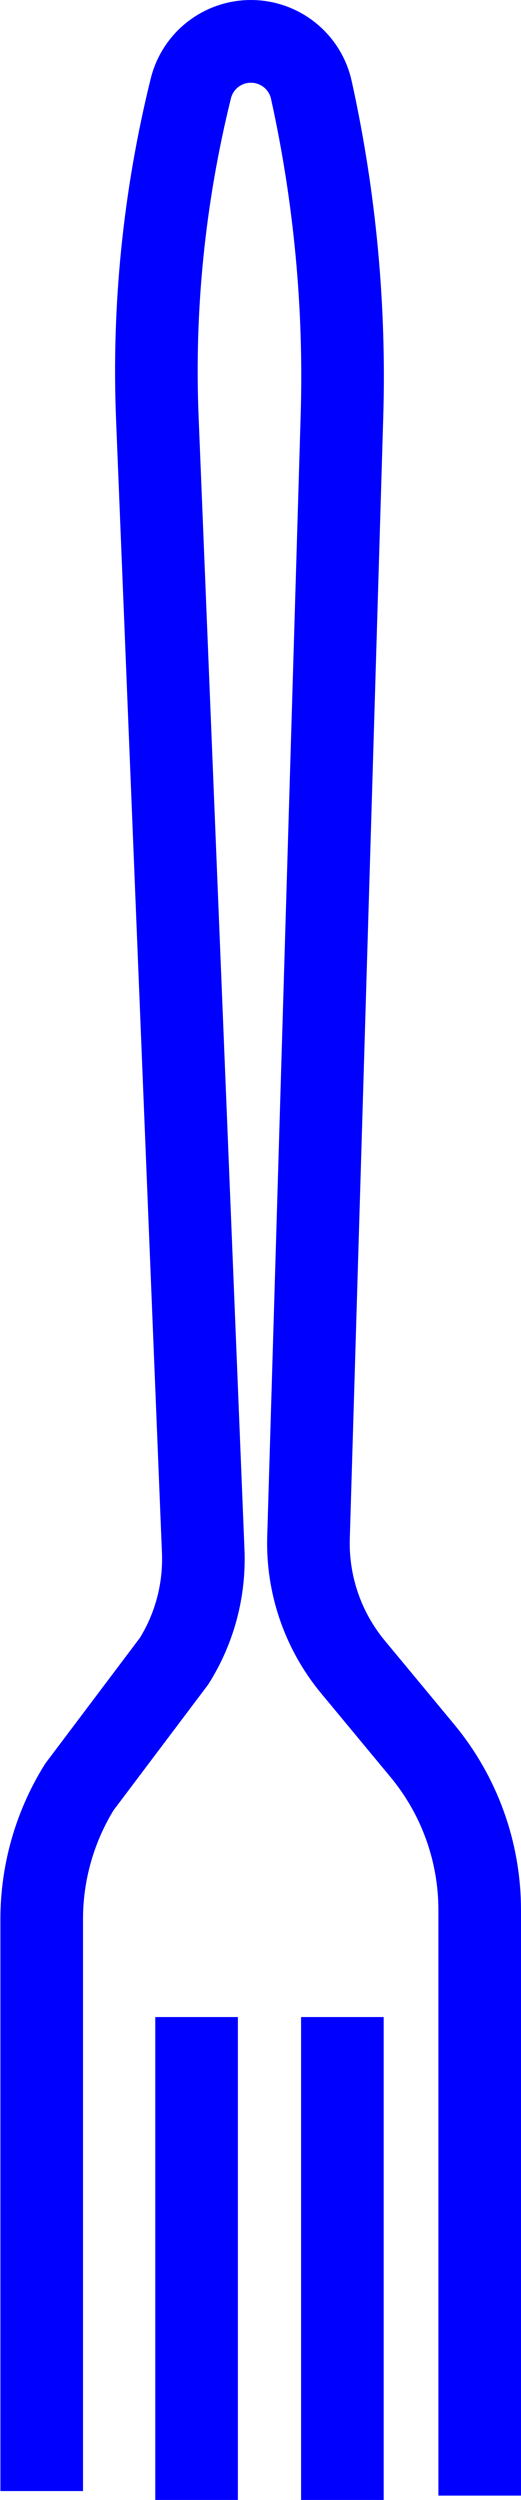
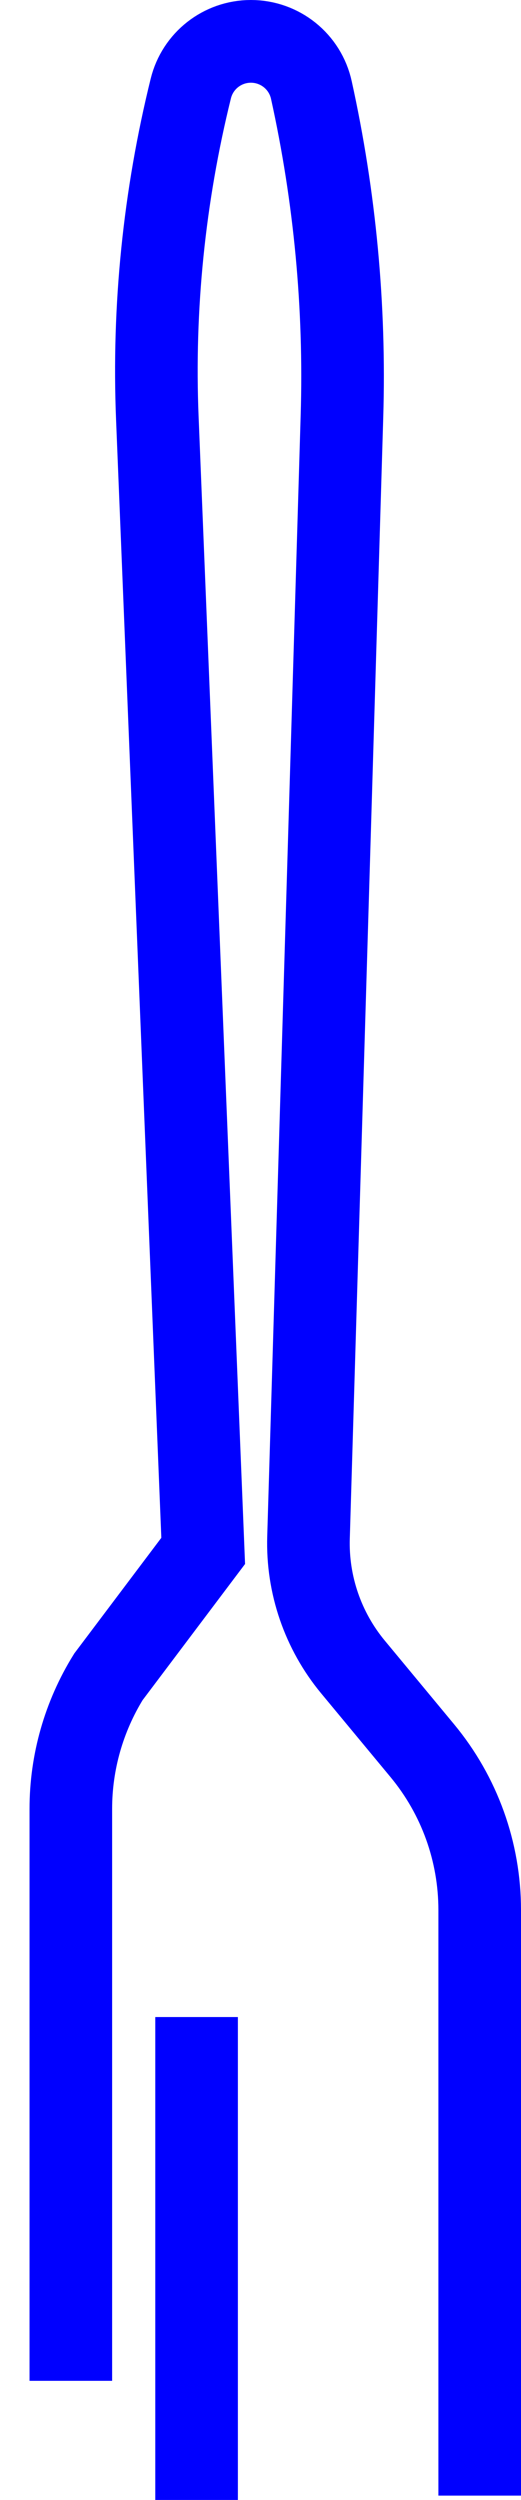
<svg xmlns="http://www.w3.org/2000/svg" id="_图层_2" data-name="图层 2" viewBox="0 0 25.23 120.88">
  <defs>
    <style>
      .cls-1 {
        fill: none;
        stroke: blue;
        stroke-miterlimit: 10;
        stroke-width: 4px;
      }
    </style>
  </defs>
  <g id="Layer_1" data-name="Layer 1">
    <g>
-       <path class="cls-1" d="M23.23,120.67v-28.31c0-2.82-.98-5.54-2.78-7.71l-3.36-4.05c-1.45-1.75-2.22-3.98-2.15-6.26l1.62-54.22c.16-5.29-.34-10.59-1.48-15.76h0c-.3-1.38-1.52-2.36-2.93-2.36h0c-1.38,0-2.58.94-2.91,2.28h0c-1.29,5.22-1.84,10.59-1.62,15.96l2.22,54.75c.08,1.88-.41,3.74-1.41,5.33l-4.59,6.09c-1.19,1.92-1.82,4.13-1.82,6.38v27.66" />
+       <path class="cls-1" d="M23.23,120.67v-28.31c0-2.82-.98-5.54-2.78-7.71l-3.36-4.05c-1.45-1.75-2.22-3.98-2.15-6.26l1.62-54.22c.16-5.29-.34-10.59-1.48-15.76h0c-.3-1.38-1.52-2.36-2.93-2.36h0c-1.38,0-2.58.94-2.91,2.28h0c-1.29,5.22-1.84,10.59-1.62,15.96l2.22,54.75l-4.59,6.09c-1.19,1.92-1.82,4.13-1.82,6.38v27.66" />
      <line class="cls-1" x1="9.52" y1="97.53" x2="9.52" y2="120.88" />
-       <line class="cls-1" x1="16.58" y1="97.53" x2="16.58" y2="120.88" />
    </g>
  </g>
</svg>